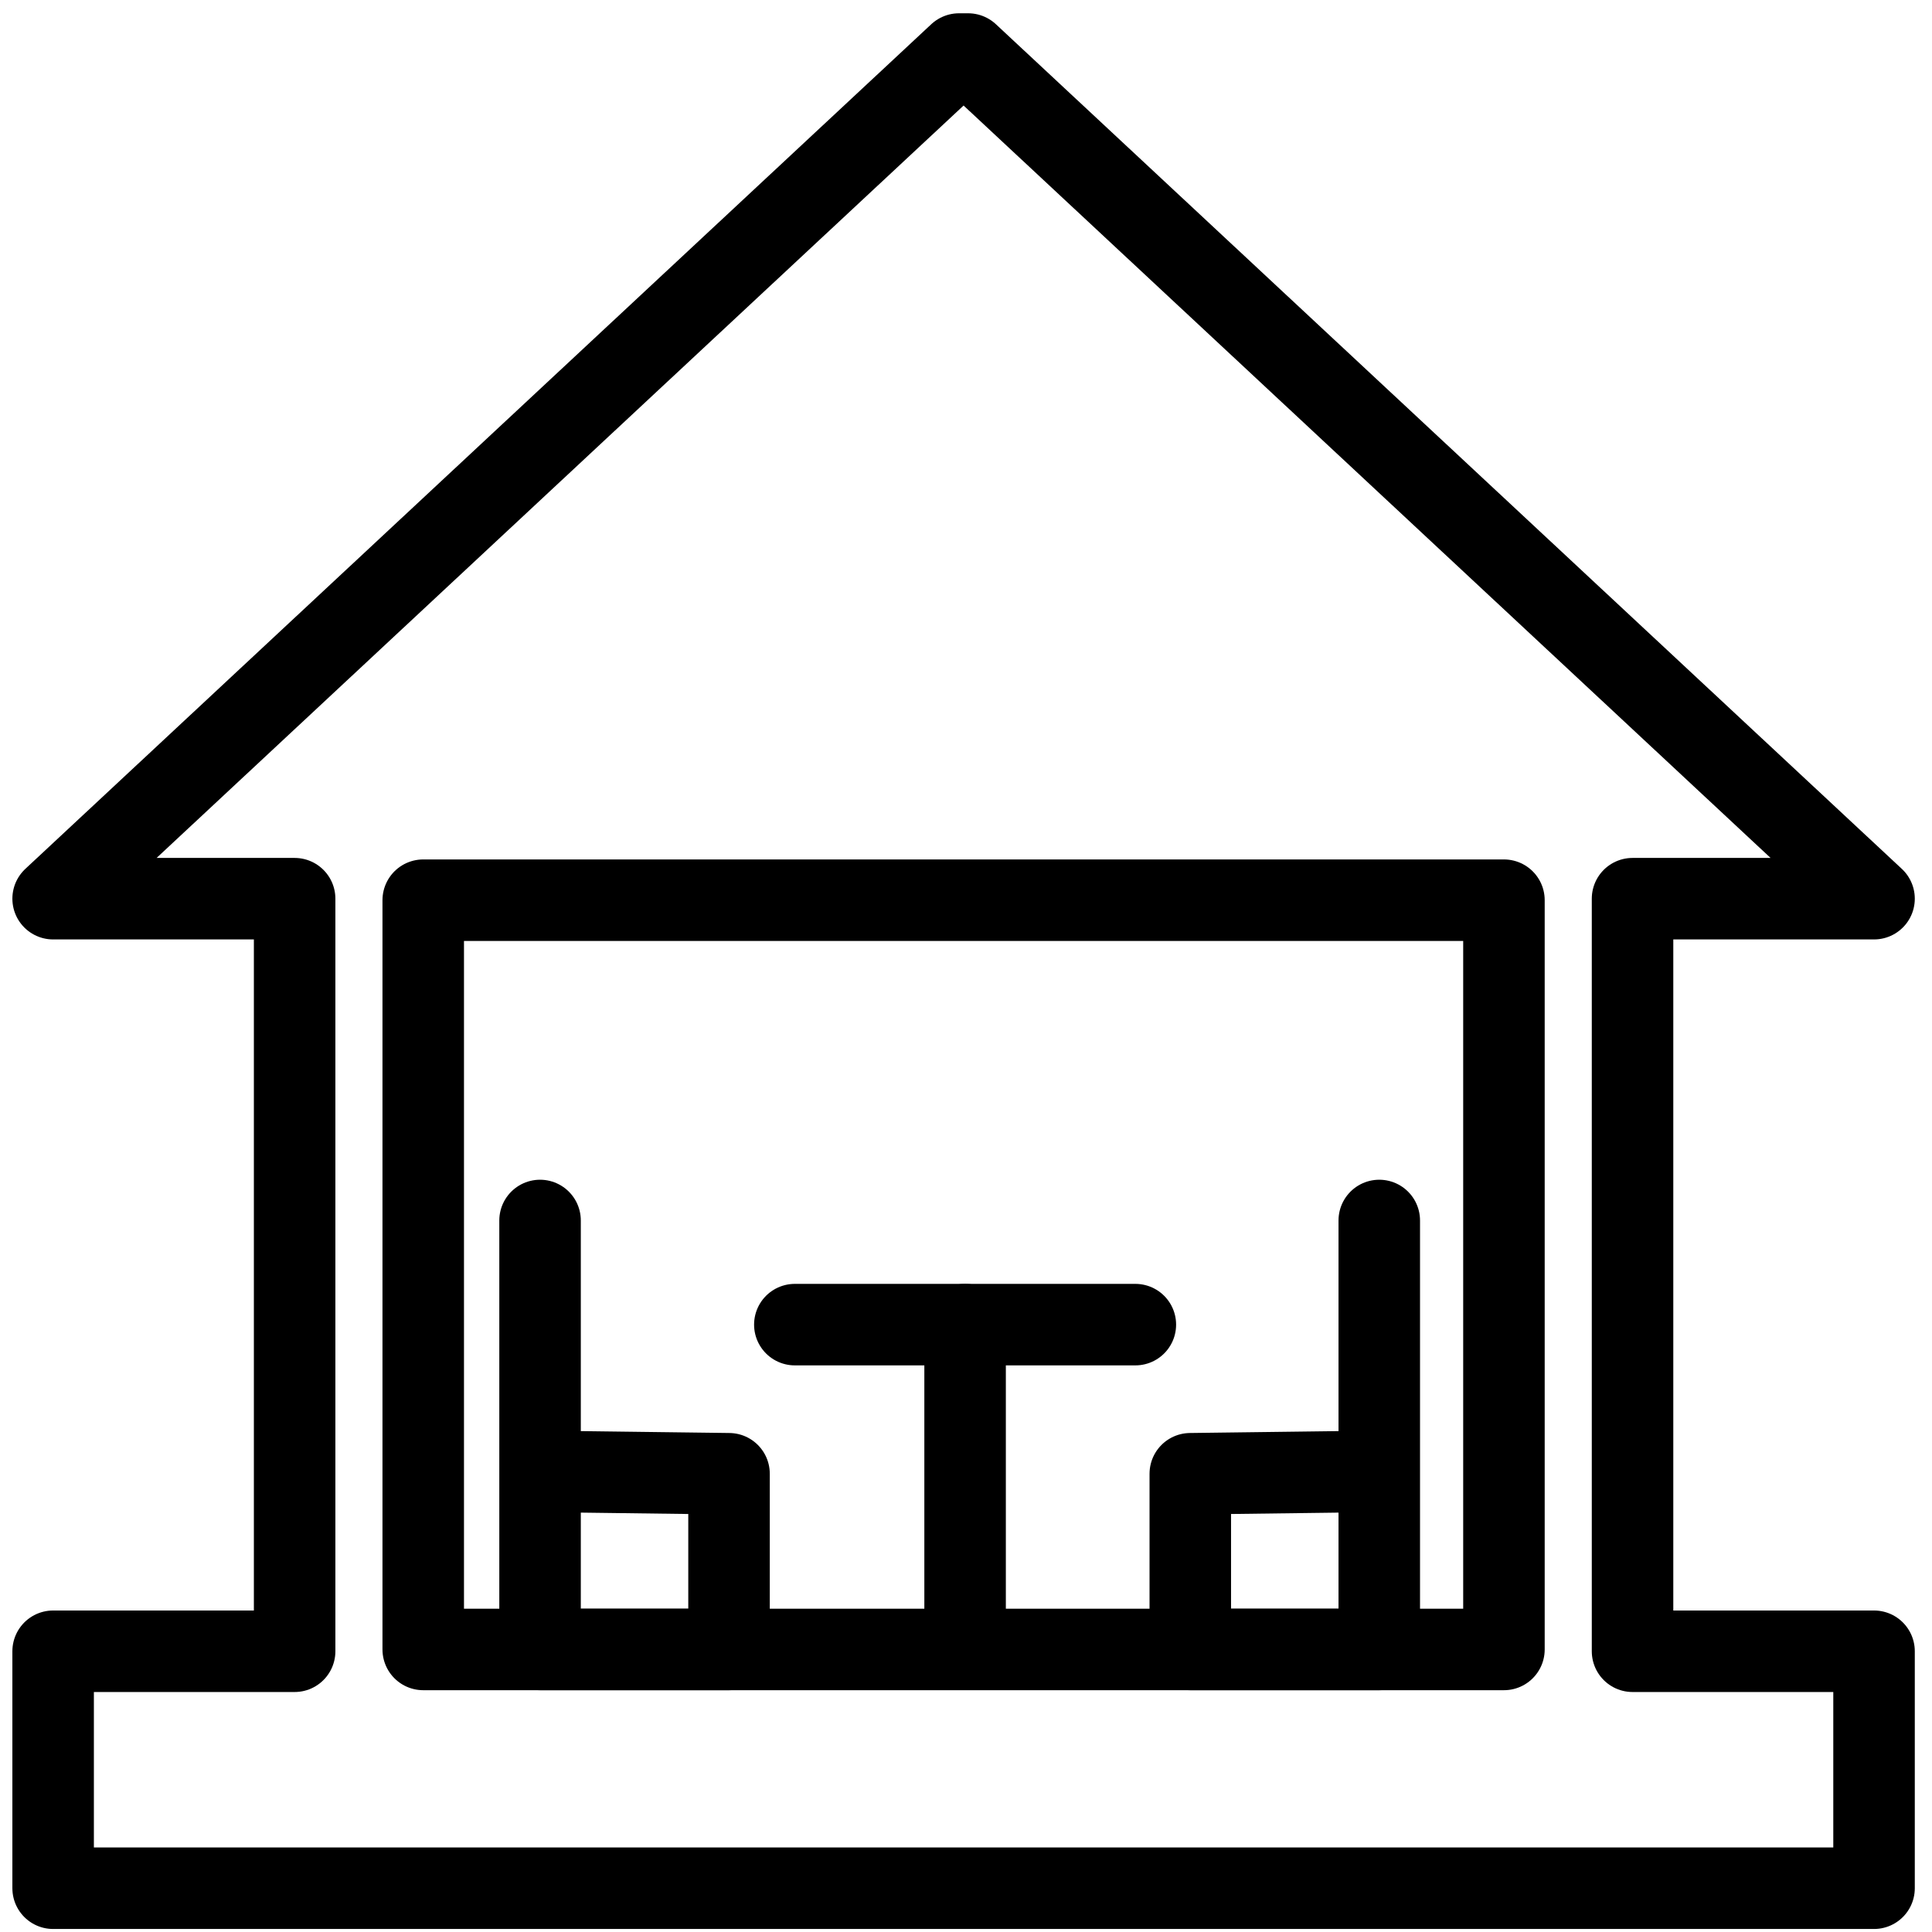
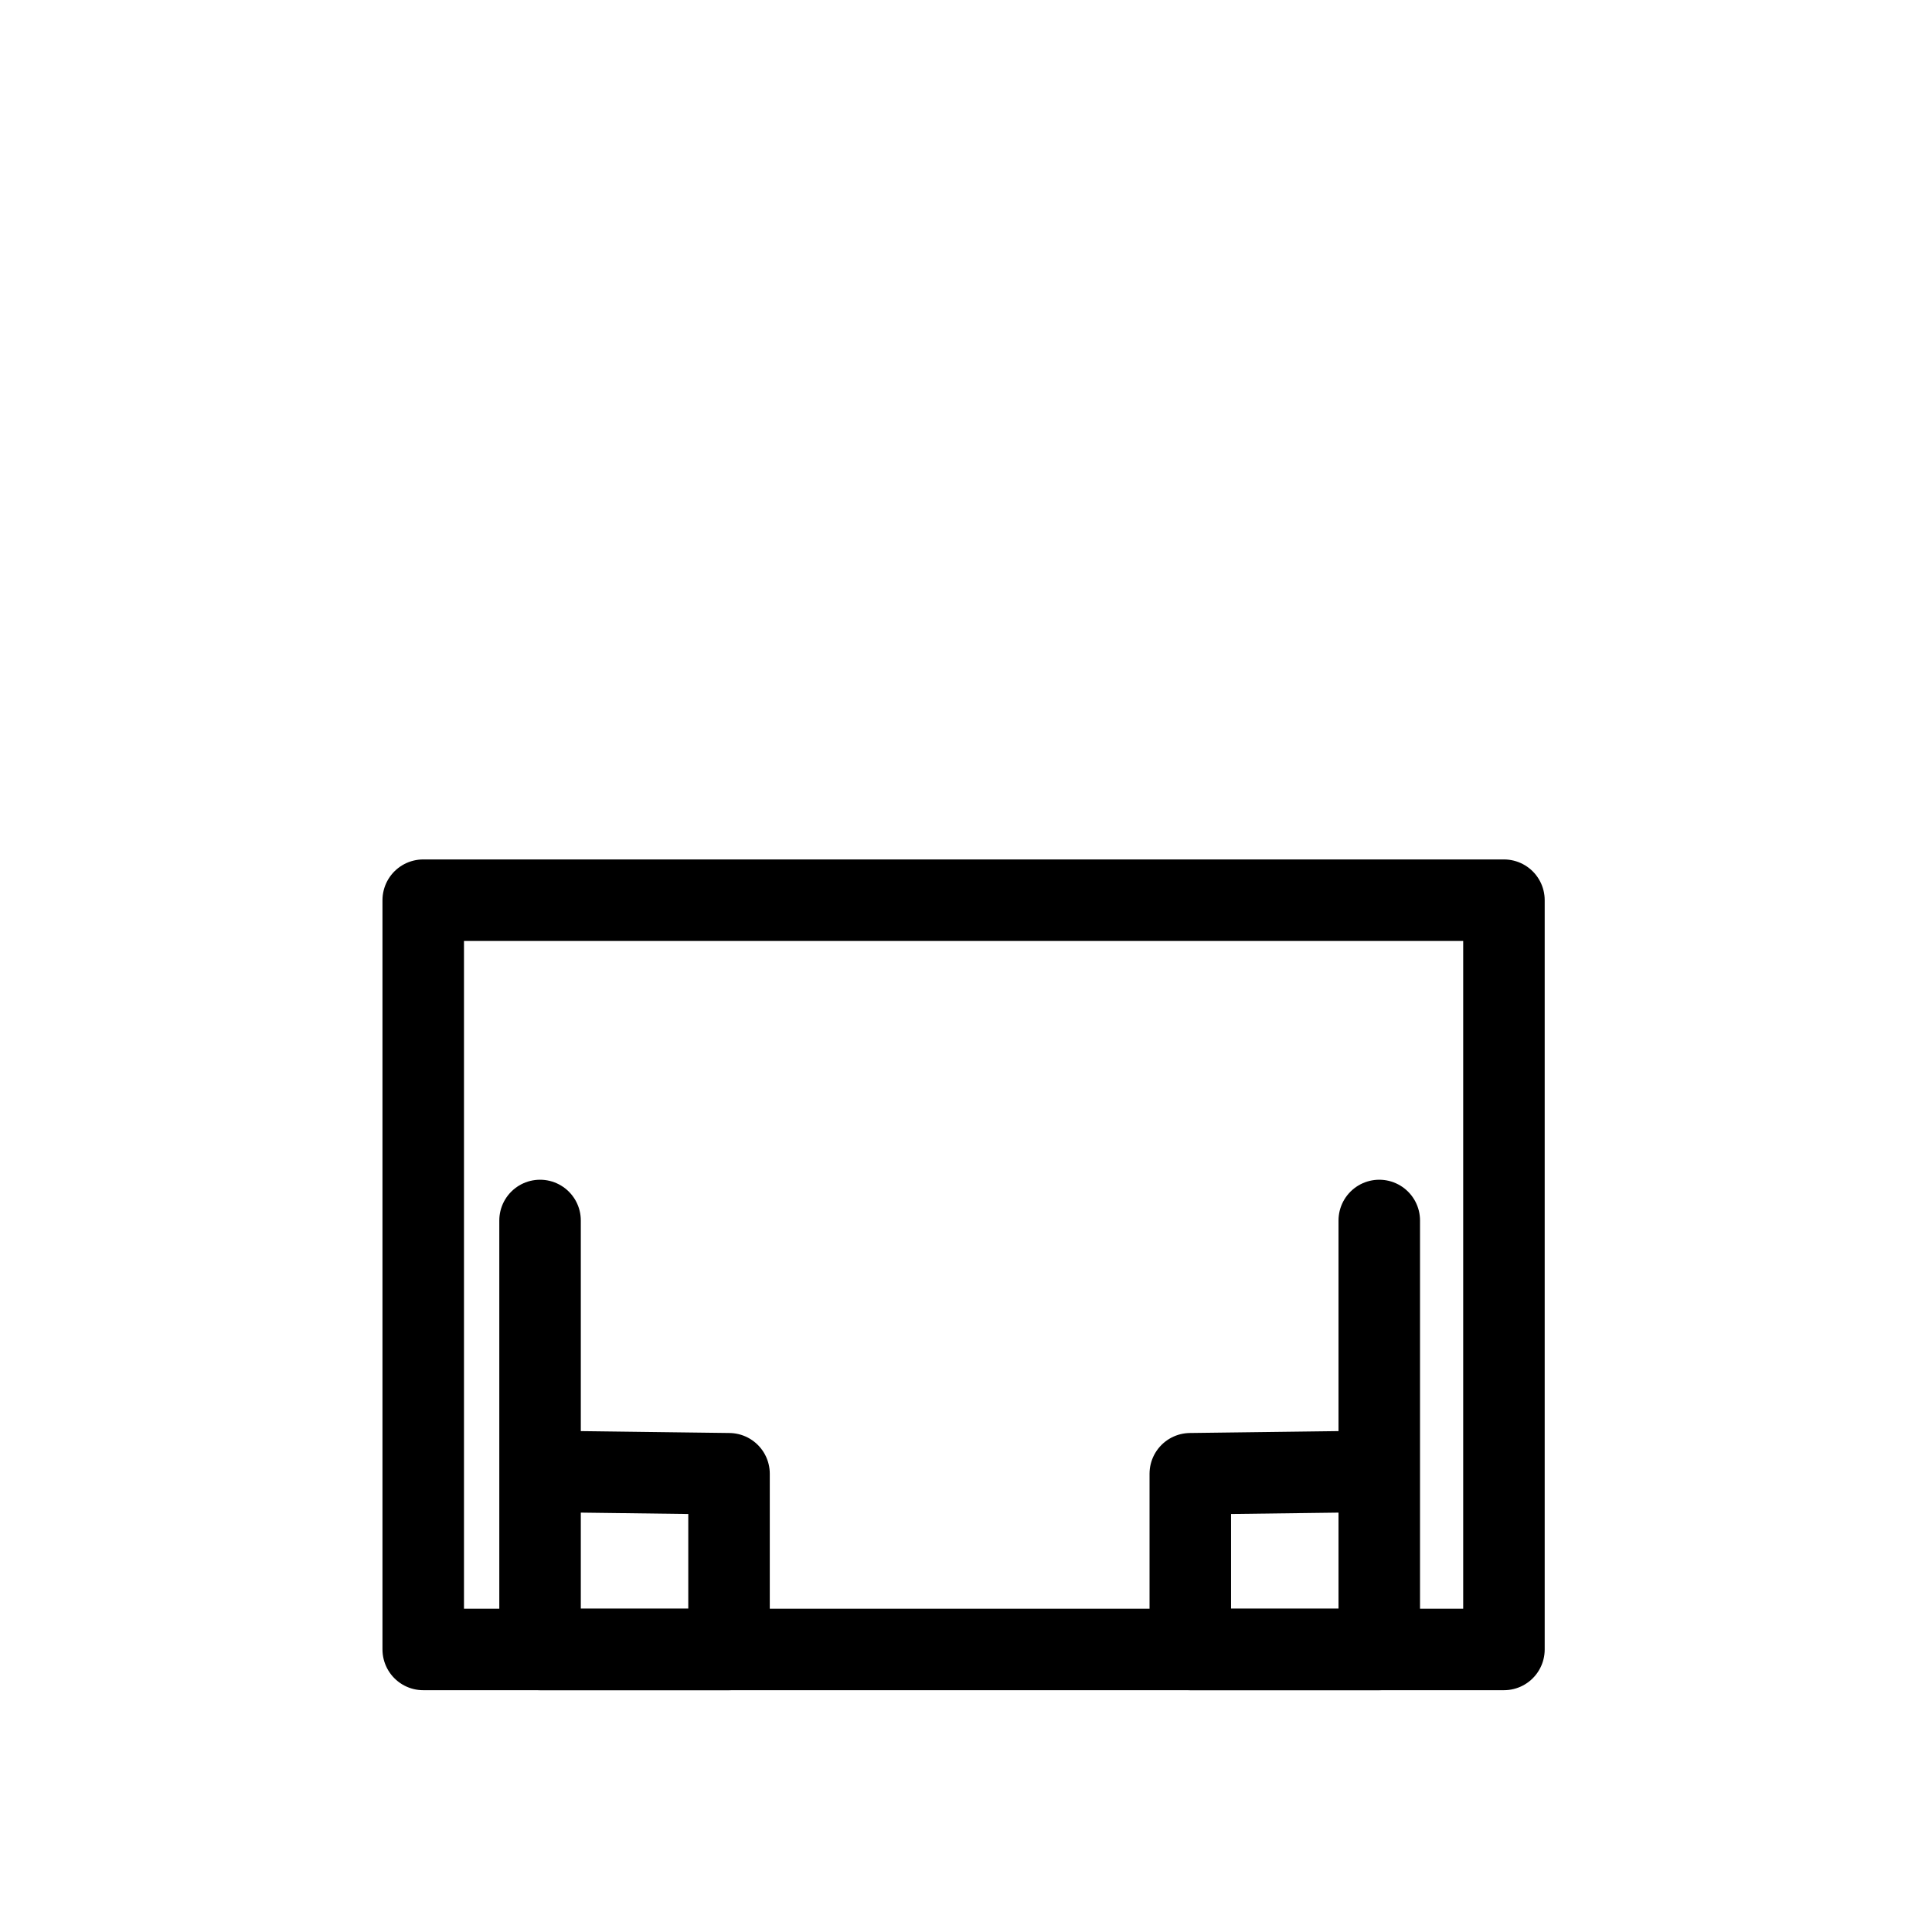
<svg xmlns="http://www.w3.org/2000/svg" id="_Слой_1" data-name="Слой 1" viewBox="0 0 64 64">
  <defs>
    <style>
      .cls-1 {
        fill: none;
        stroke: #000;
        stroke-linecap: round;
        stroke-linejoin: round;
        stroke-width: 2.7px;
      }
    </style>
  </defs>
-   <polyline class="cls-1" points="31.46 62.55 62.08 62.55 62.08 54.7 54.08 54.7 54.08 29.77 62.08 29.77 32.07 1.79 31.77 1.79 1.76 29.77 9.76 29.77 9.76 54.7 1.76 54.7 1.76 62.55 32.38 62.55" />
  <rect class="cls-1" x="14.02" y="29.82" width="35.8" height="24.82" />
  <polyline class="cls-1" points="17.89 40.43 17.89 54.64 24.15 54.64 24.15 48.82 17.89 48.74" />
  <polyline class="cls-1" points="45.69 40.43 45.69 54.64 39.43 54.64 39.43 48.82 45.69 48.74" />
-   <line class="cls-1" x1="26.33" y1="43.88" x2="37.61" y2="43.88" />
-   <line class="cls-1" x1="31.97" y1="43.88" x2="31.97" y2="53.83" />
</svg>